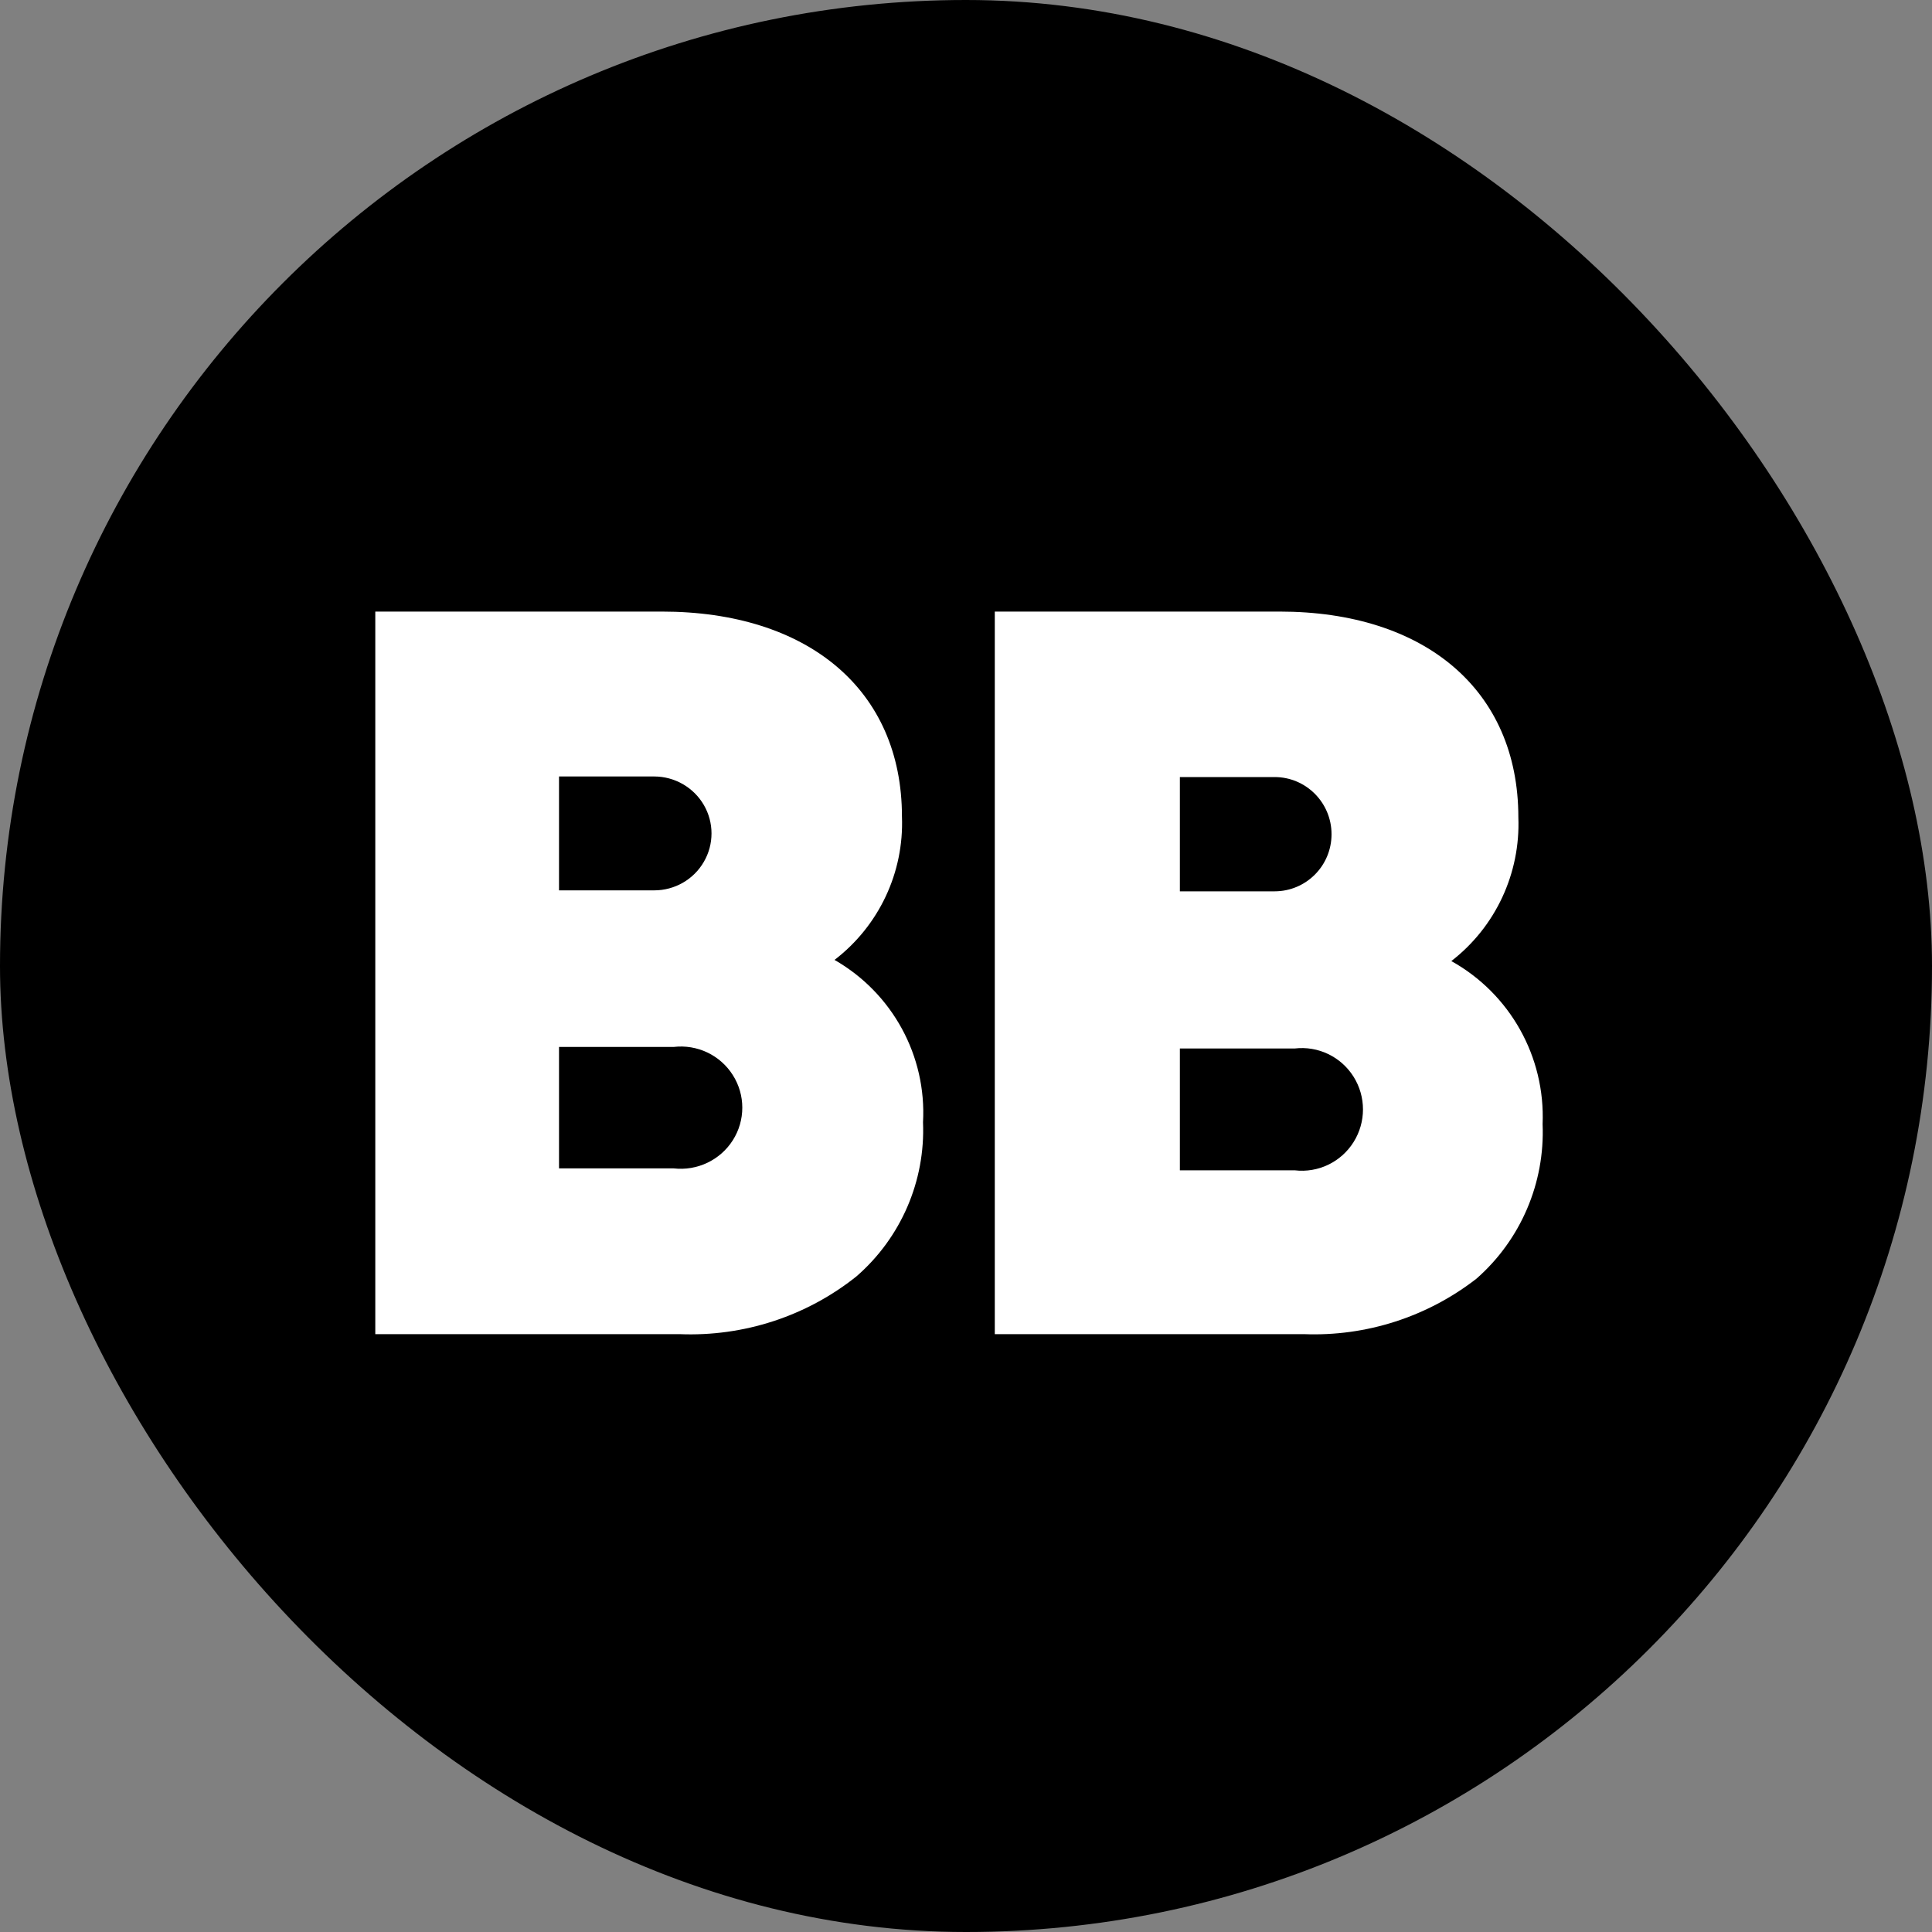
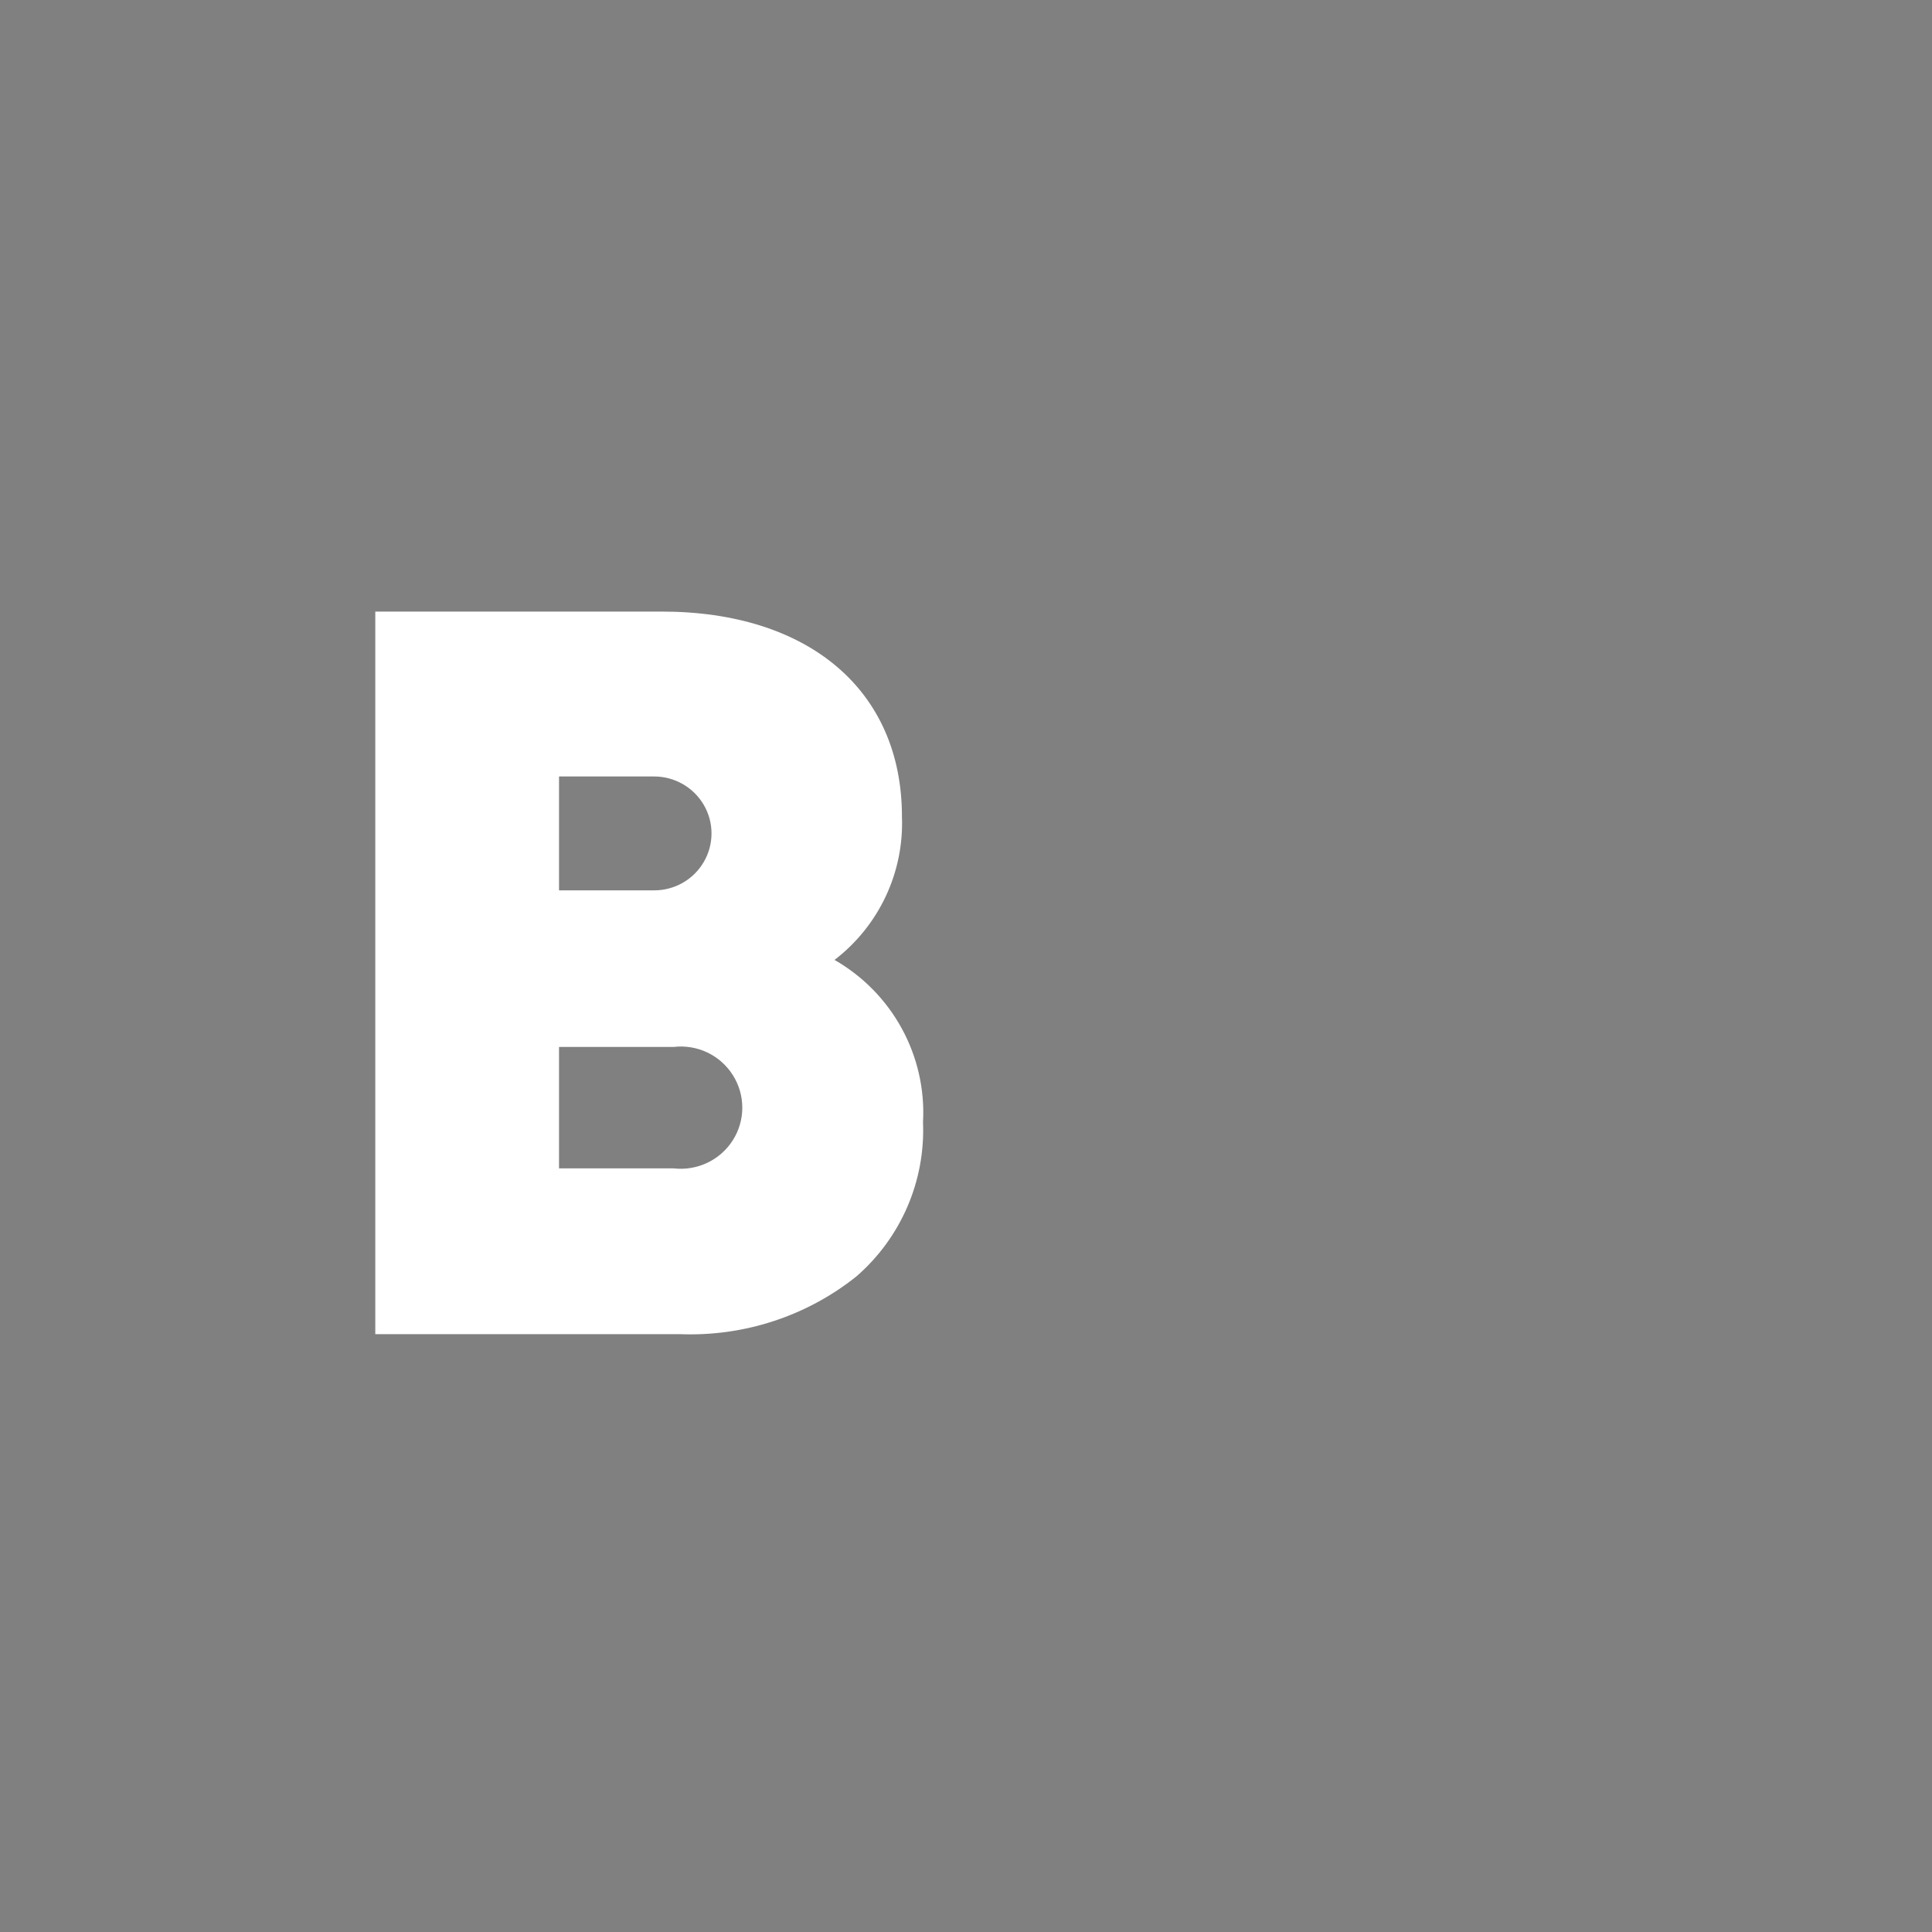
<svg xmlns="http://www.w3.org/2000/svg" width="20" height="20" viewBox="0 0 20 20" fill="none">
  <rect x="0" y="0" width="20" height="20" fill="#808080" stroke="none" />
-   <rect width="20" height="20" rx="10" fill="black" />
  <path d="M9.555 11.618C9.58 12.226 9.327 12.812 8.866 13.213C8.349 13.626 7.698 13.838 7.034 13.811H3.885V6.331H6.851C8.36 6.331 9.337 7.137 9.337 8.454C9.359 9.032 9.099 9.584 8.639 9.937C9.239 10.281 9.593 10.931 9.555 11.618ZM5.787 8.038V9.217H6.772C6.984 9.217 7.18 9.105 7.286 8.922C7.392 8.74 7.392 8.515 7.286 8.333C7.18 8.151 6.984 8.038 6.772 8.038H5.787ZM6.973 12.095C7.217 12.123 7.455 12.01 7.586 11.804C7.717 11.598 7.717 11.335 7.586 11.129C7.455 10.922 7.217 10.809 6.973 10.838H5.787V12.095H6.973Z" fill="white" />
-   <path d="M15.969 11.637C15.994 12.247 15.742 12.835 15.284 13.237C14.774 13.633 14.142 13.836 13.498 13.811H10.298V6.331H13.246C14.747 6.331 15.718 7.14 15.718 8.462C15.74 9.041 15.482 9.595 15.024 9.949C15.632 10.287 15.998 10.94 15.969 11.637ZM12.214 8.044V9.227H13.194C13.52 9.227 13.784 8.963 13.784 8.636C13.784 8.309 13.52 8.044 13.194 8.044H12.214ZM13.402 12.115C13.645 12.144 13.882 12.03 14.012 11.823C14.142 11.616 14.142 11.353 14.012 11.146C13.882 10.939 13.645 10.825 13.402 10.854H12.214V12.115H13.402Z" fill="white" />
</svg>